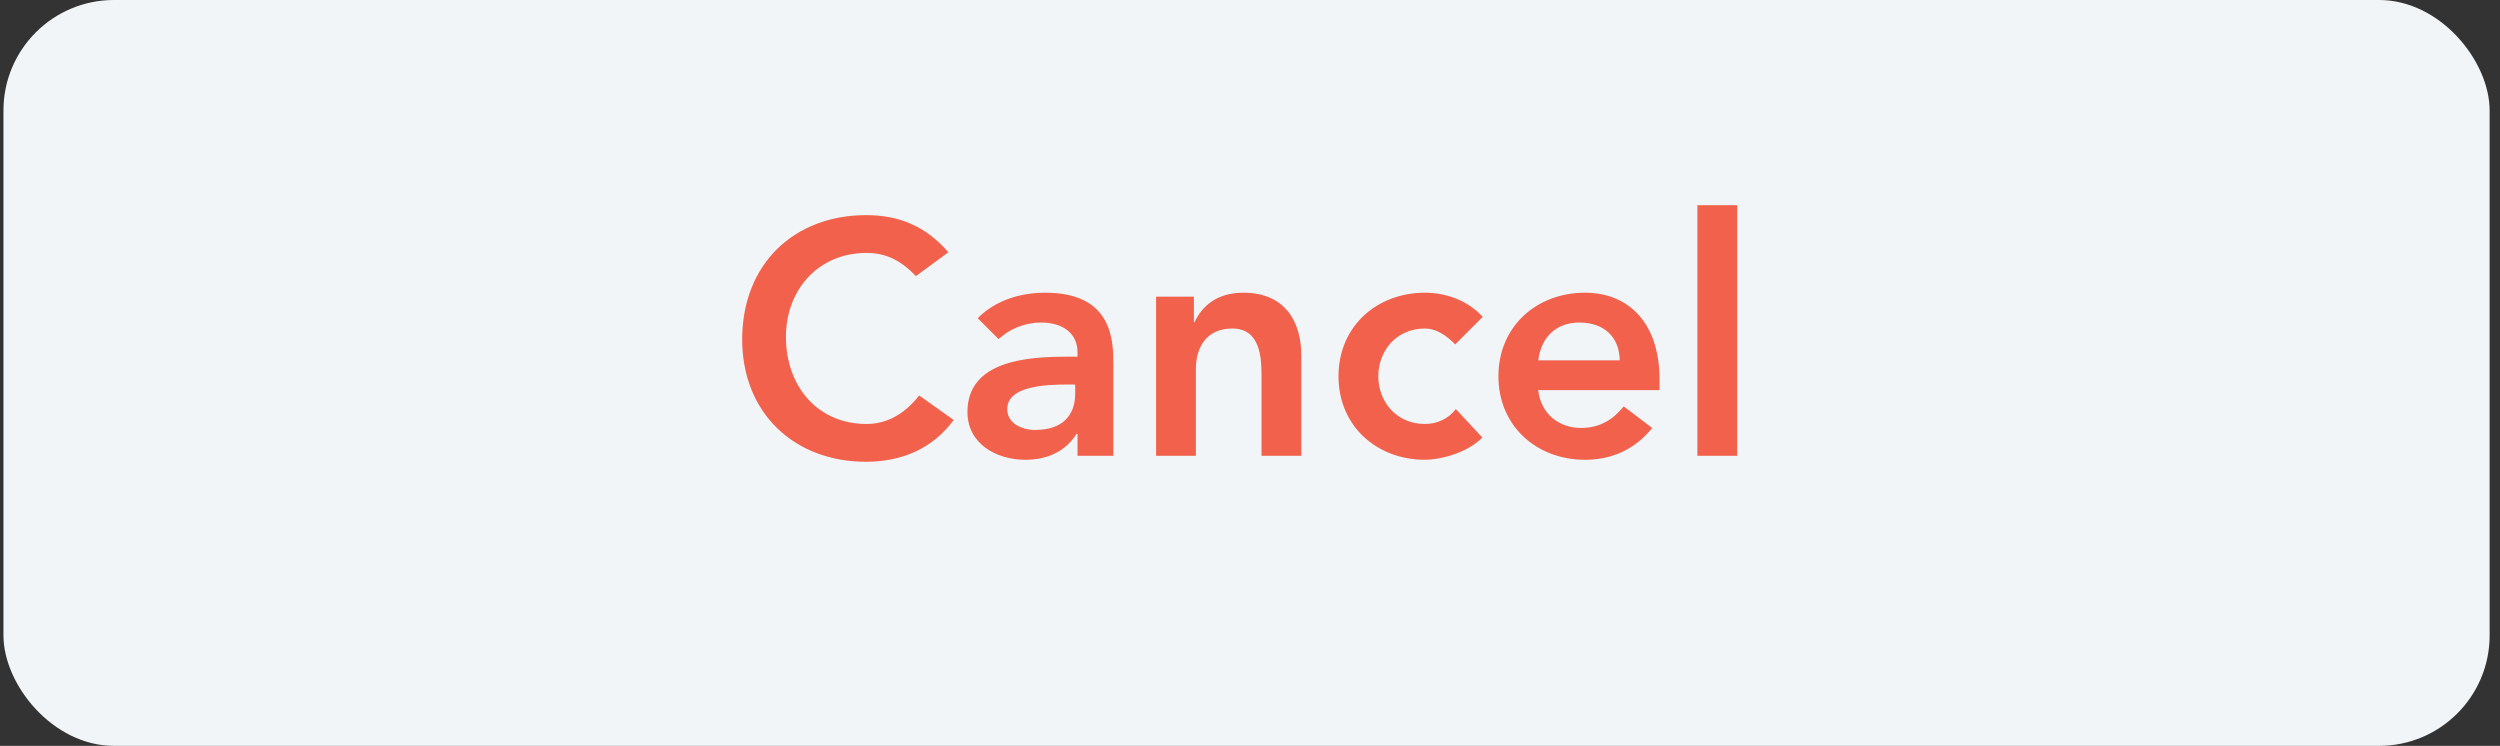
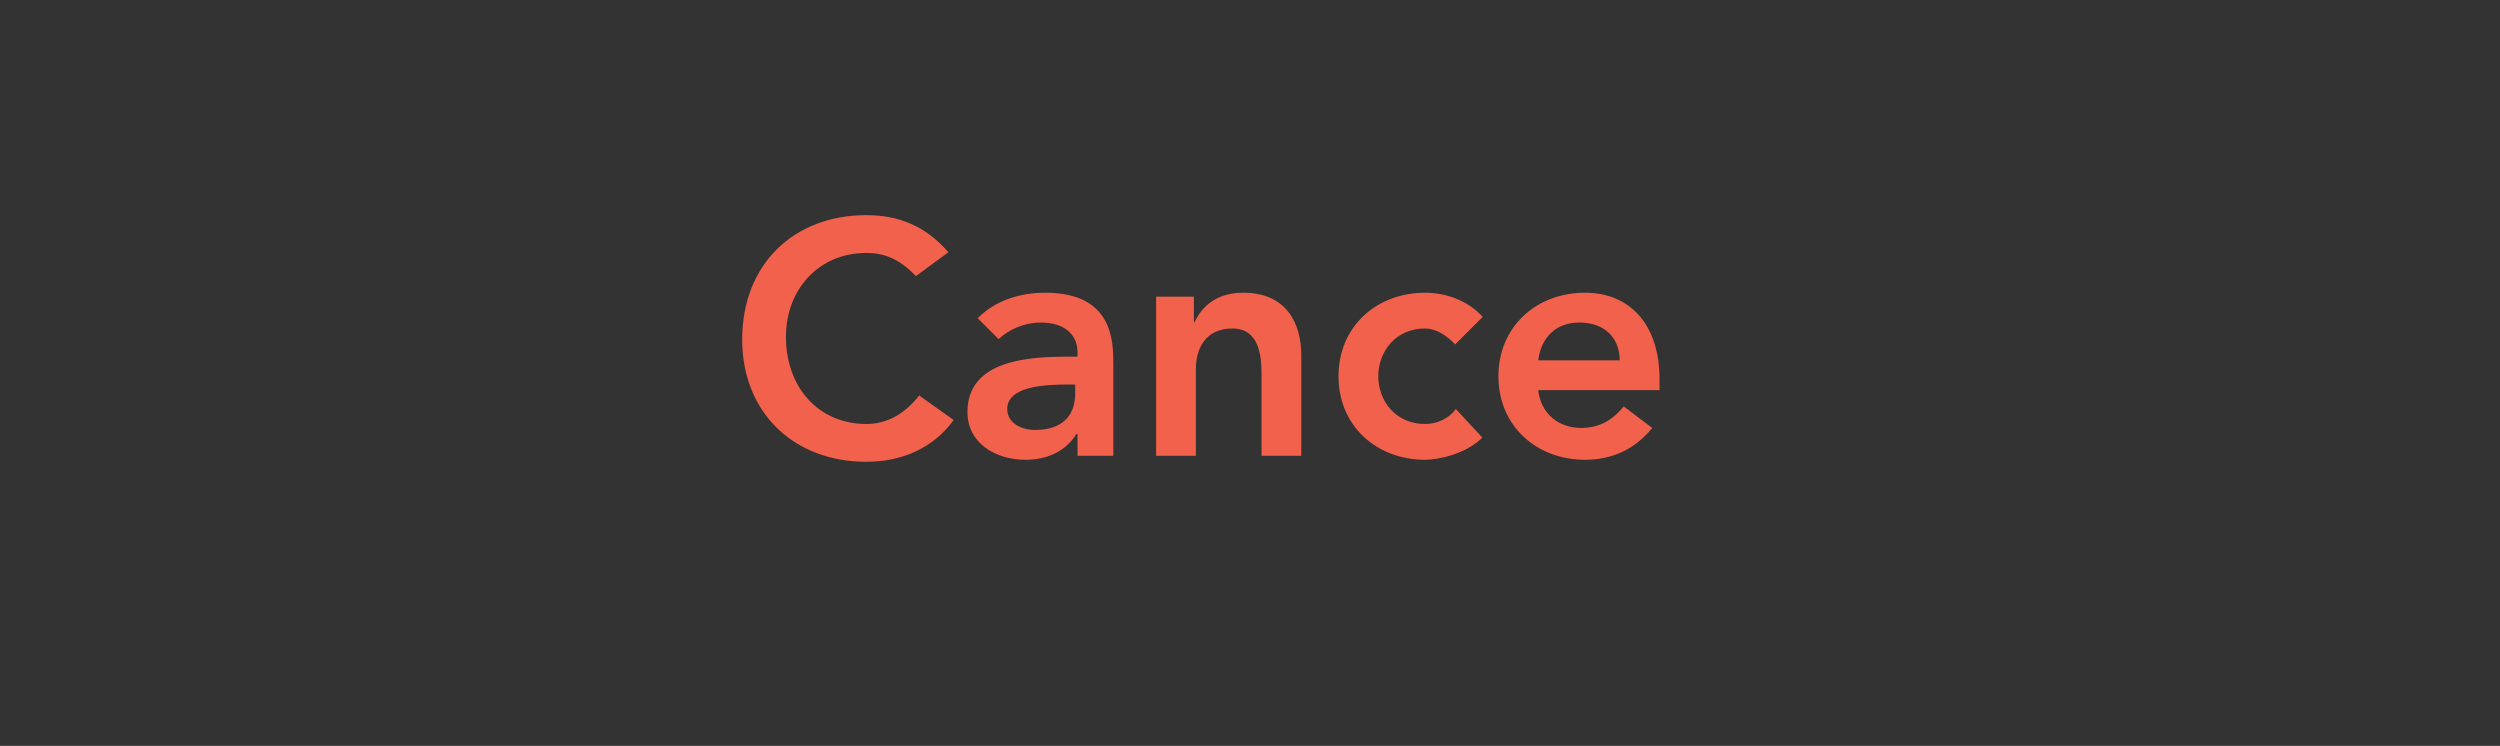
<svg xmlns="http://www.w3.org/2000/svg" width="181" height="54" viewBox="0 0 181 54" fill="none">
  <rect x="0" y="0" width="181" height="54" fill="#333333" stroke="none" />
-   <rect x="0.25" width="180" height="54" rx="8" fill="#F1F5F8" />
-   <path d="M68.662 18.264L66.31 19.992C65.062 18.672 63.91 18.312 62.734 18.312C59.23 18.312 56.902 21 56.902 24.384C56.902 28.008 59.23 30.696 62.734 30.696C64.102 30.696 65.422 30.072 66.55 28.632L69.046 30.408C67.51 32.52 65.206 33.432 62.71 33.432C57.478 33.432 53.734 29.88 53.734 24.576C53.734 19.128 57.478 15.576 62.71 15.576C65.014 15.576 66.982 16.32 68.662 18.264ZM78.012 33V31.416H77.94C77.124 32.712 75.78 33.288 74.244 33.288C72.108 33.288 70.044 32.112 70.044 29.832C70.044 26.088 74.412 25.824 77.292 25.824H78.012V25.512C78.012 24.096 76.908 23.352 75.372 23.352C74.172 23.352 73.068 23.832 72.3 24.552L70.788 23.04C72.06 21.744 73.86 21.192 75.684 21.192C80.604 21.192 80.604 24.744 80.604 26.376V33H78.012ZM77.844 28.488V27.84H77.244C75.66 27.84 72.924 27.96 72.924 29.616C72.924 30.672 74.004 31.128 74.94 31.128C76.908 31.128 77.844 30.096 77.844 28.488ZM83.702 33V21.48H86.438V23.328H86.486C87.014 22.176 88.094 21.192 90.014 21.192C93.11 21.192 94.214 23.376 94.214 25.728V33H91.334V27.168C91.334 25.896 91.238 23.784 89.222 23.784C87.326 23.784 86.582 25.176 86.582 26.712V33H83.702ZM107.348 22.944L105.356 24.936C104.684 24.24 103.94 23.784 103.172 23.784C101.06 23.784 99.788 25.44 99.788 27.24C99.788 29.04 101.06 30.696 103.172 30.696C104.06 30.696 104.876 30.312 105.404 29.616L107.324 31.68C106.148 32.856 104.18 33.288 103.172 33.288C99.692 33.288 96.908 30.864 96.908 27.24C96.908 23.616 99.692 21.192 103.172 21.192C104.636 21.192 106.244 21.72 107.348 22.944ZM120.15 28.248H111.366C111.558 29.952 112.854 30.984 114.462 30.984C115.902 30.984 116.838 30.312 117.558 29.424L119.622 30.984C118.278 32.64 116.574 33.288 114.75 33.288C111.27 33.288 108.486 30.864 108.486 27.24C108.486 23.616 111.27 21.192 114.75 21.192C117.966 21.192 120.15 23.448 120.15 27.456V28.248ZM111.366 26.088H117.27C117.246 24.408 116.142 23.352 114.342 23.352C112.638 23.352 111.582 24.432 111.366 26.088ZM122.891 33V14.856H125.771V33H122.891Z" fill="#F1614B" />
+   <path d="M68.662 18.264L66.31 19.992C65.062 18.672 63.91 18.312 62.734 18.312C59.23 18.312 56.902 21 56.902 24.384C56.902 28.008 59.23 30.696 62.734 30.696C64.102 30.696 65.422 30.072 66.55 28.632L69.046 30.408C67.51 32.52 65.206 33.432 62.71 33.432C57.478 33.432 53.734 29.88 53.734 24.576C53.734 19.128 57.478 15.576 62.71 15.576C65.014 15.576 66.982 16.32 68.662 18.264ZM78.012 33V31.416H77.94C77.124 32.712 75.78 33.288 74.244 33.288C72.108 33.288 70.044 32.112 70.044 29.832C70.044 26.088 74.412 25.824 77.292 25.824H78.012V25.512C78.012 24.096 76.908 23.352 75.372 23.352C74.172 23.352 73.068 23.832 72.3 24.552L70.788 23.04C72.06 21.744 73.86 21.192 75.684 21.192C80.604 21.192 80.604 24.744 80.604 26.376V33H78.012ZM77.844 28.488V27.84H77.244C75.66 27.84 72.924 27.96 72.924 29.616C72.924 30.672 74.004 31.128 74.94 31.128C76.908 31.128 77.844 30.096 77.844 28.488ZM83.702 33V21.48H86.438V23.328H86.486C87.014 22.176 88.094 21.192 90.014 21.192C93.11 21.192 94.214 23.376 94.214 25.728V33H91.334V27.168C91.334 25.896 91.238 23.784 89.222 23.784C87.326 23.784 86.582 25.176 86.582 26.712V33H83.702ZM107.348 22.944L105.356 24.936C104.684 24.24 103.94 23.784 103.172 23.784C101.06 23.784 99.788 25.44 99.788 27.24C99.788 29.04 101.06 30.696 103.172 30.696C104.06 30.696 104.876 30.312 105.404 29.616L107.324 31.68C106.148 32.856 104.18 33.288 103.172 33.288C99.692 33.288 96.908 30.864 96.908 27.24C96.908 23.616 99.692 21.192 103.172 21.192C104.636 21.192 106.244 21.72 107.348 22.944ZM120.15 28.248H111.366C111.558 29.952 112.854 30.984 114.462 30.984C115.902 30.984 116.838 30.312 117.558 29.424L119.622 30.984C118.278 32.64 116.574 33.288 114.75 33.288C111.27 33.288 108.486 30.864 108.486 27.24C108.486 23.616 111.27 21.192 114.75 21.192C117.966 21.192 120.15 23.448 120.15 27.456V28.248ZM111.366 26.088H117.27C117.246 24.408 116.142 23.352 114.342 23.352C112.638 23.352 111.582 24.432 111.366 26.088ZM122.891 33V14.856V33H122.891Z" fill="#F1614B" />
</svg>